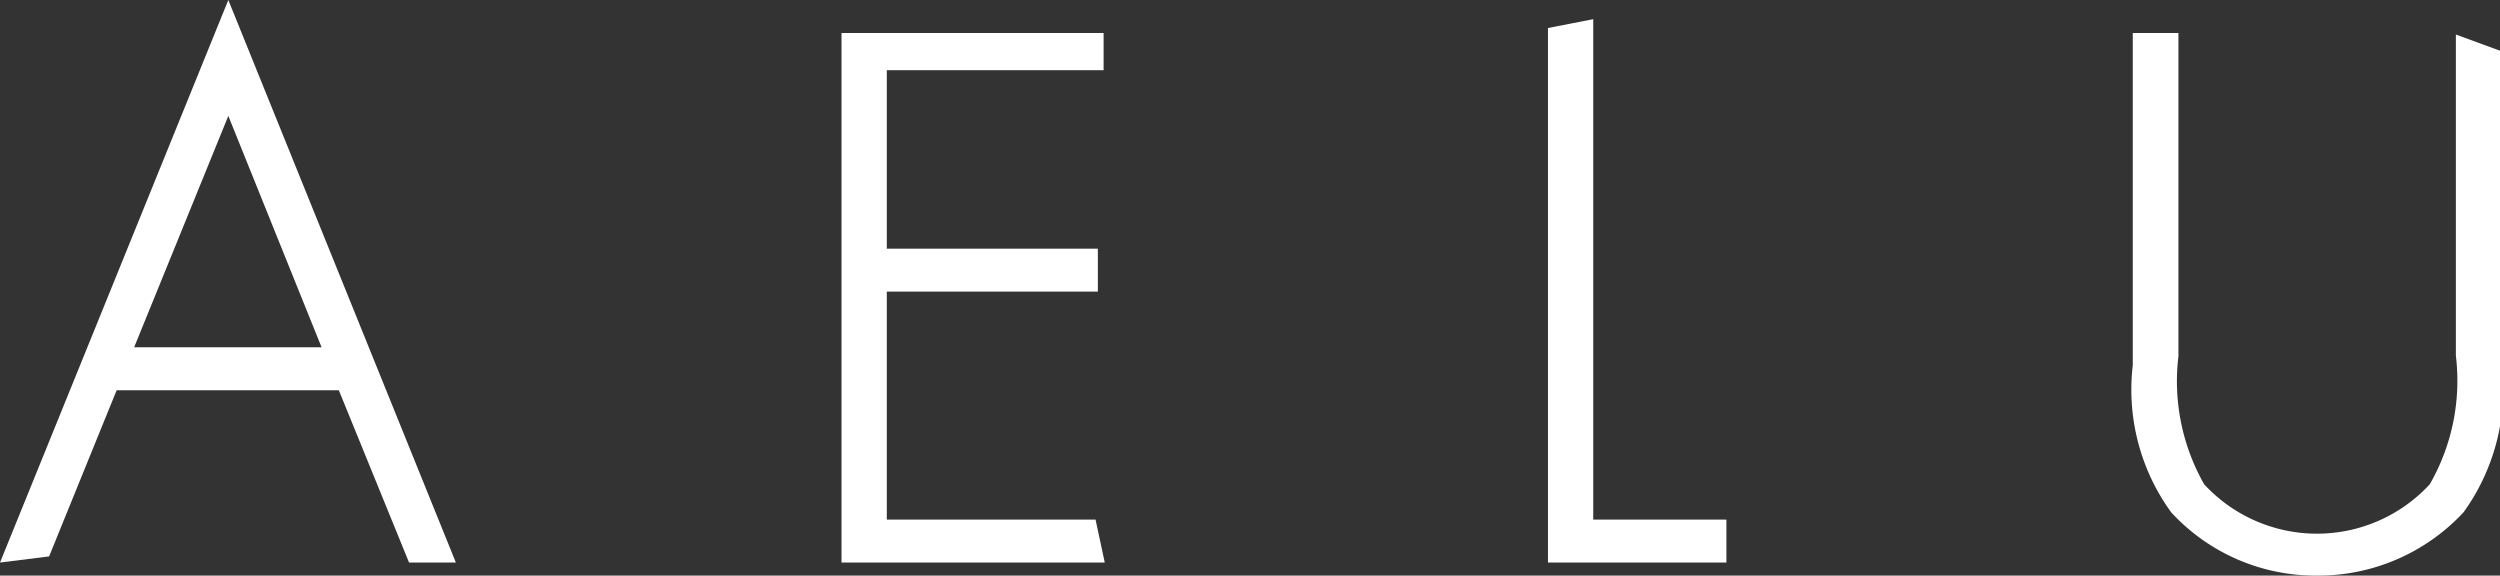
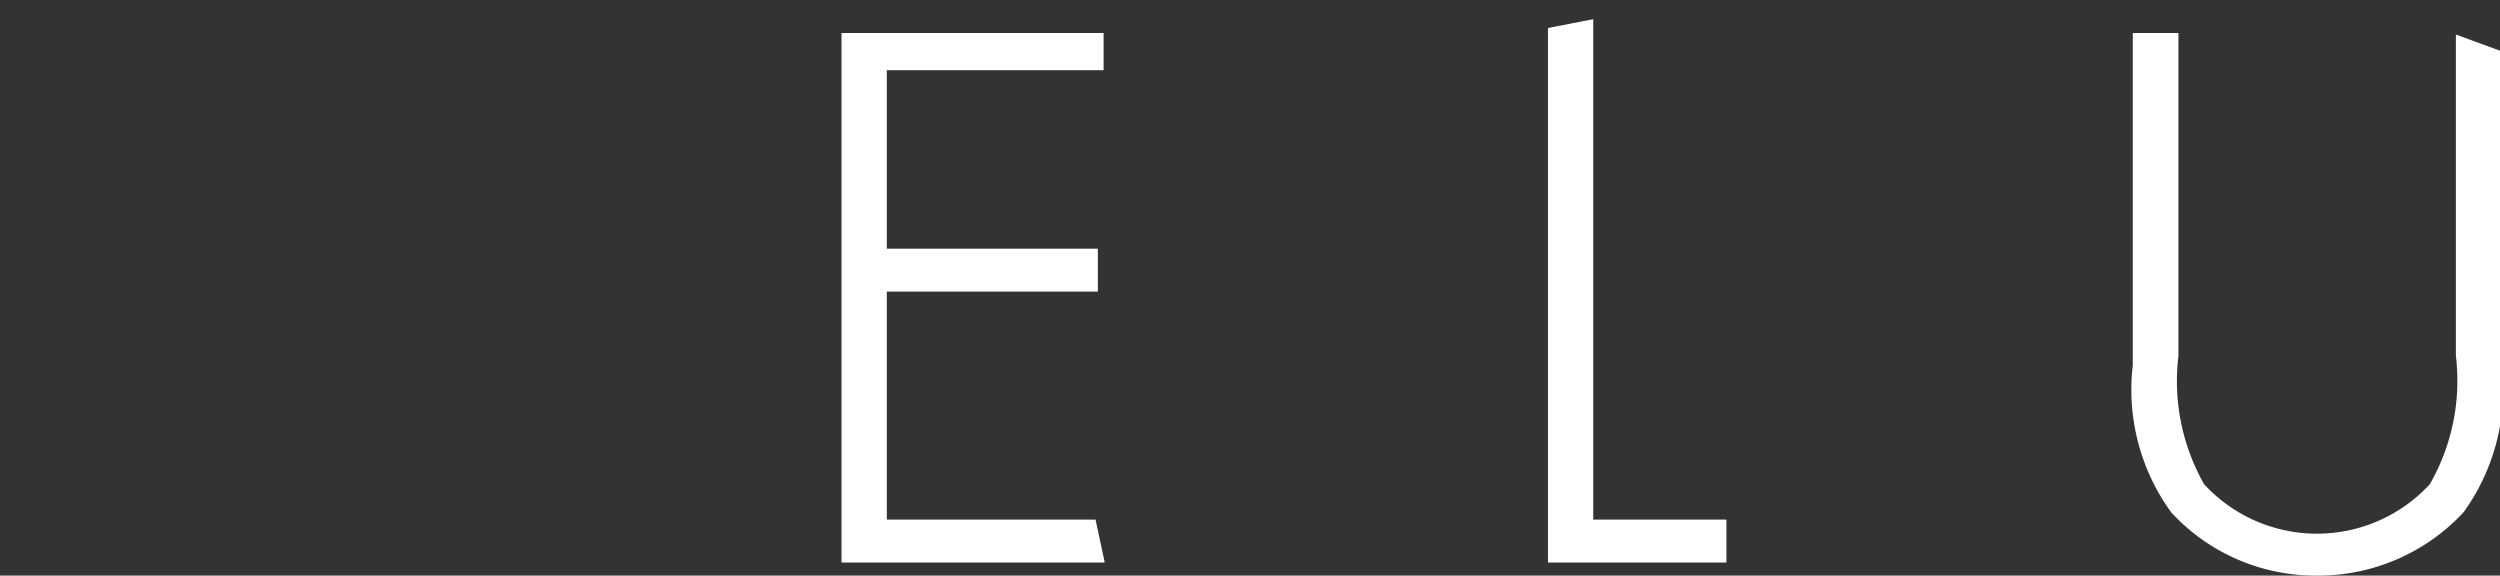
<svg xmlns="http://www.w3.org/2000/svg" viewBox="0 0 65.15 15">
  <rect x="0" y="0" width="65.15" height="15" fill="#333333" stroke="none" />
  <defs>
    <style>.cls-1{fill:#fff;}</style>
  </defs>
  <title>logo_aelu</title>
  <g id="レイヤー_2" data-name="レイヤー 2">
    <g id="contents">
      <polygon class="cls-1" points="28.55 13.54 23.11 13.54 23.11 7.6 28.61 7.6 28.61 6.48 23.11 6.48 23.11 1.83 28.76 1.83 28.76 0.86 28.6 0.86 28.45 0.86 22.24 0.86 22.09 0.86 21.93 0.86 21.93 14.66 28.79 14.66 28.55 13.54" />
      <polygon class="cls-1" points="41.52 13.54 41.52 0.5 40.34 0.73 40.34 14.66 44.99 14.66 44.99 13.54 41.52 13.54" />
      <path class="cls-1" d="M64,.9V9.27a5.42,5.42,0,0,1-.68,3.35,4,4,0,0,1-5.88,0,5.44,5.44,0,0,1-.67-3.34V.86H55.58V9.52a5.44,5.44,0,0,0,1,3.83A5.11,5.11,0,0,0,60.36,15a5.17,5.17,0,0,0,3.84-1.65,5.48,5.48,0,0,0,1-3.83V1.34Z" />
-       <polygon class="cls-1" points="5.95 0 0 14.66 1.28 14.5 2.45 11.62 5.95 3.02 8.38 9.05 3.4 9.05 2.94 10.17 8.83 10.17 10.66 14.66 11.88 14.66 5.95 0" />
    </g>
  </g>
</svg>